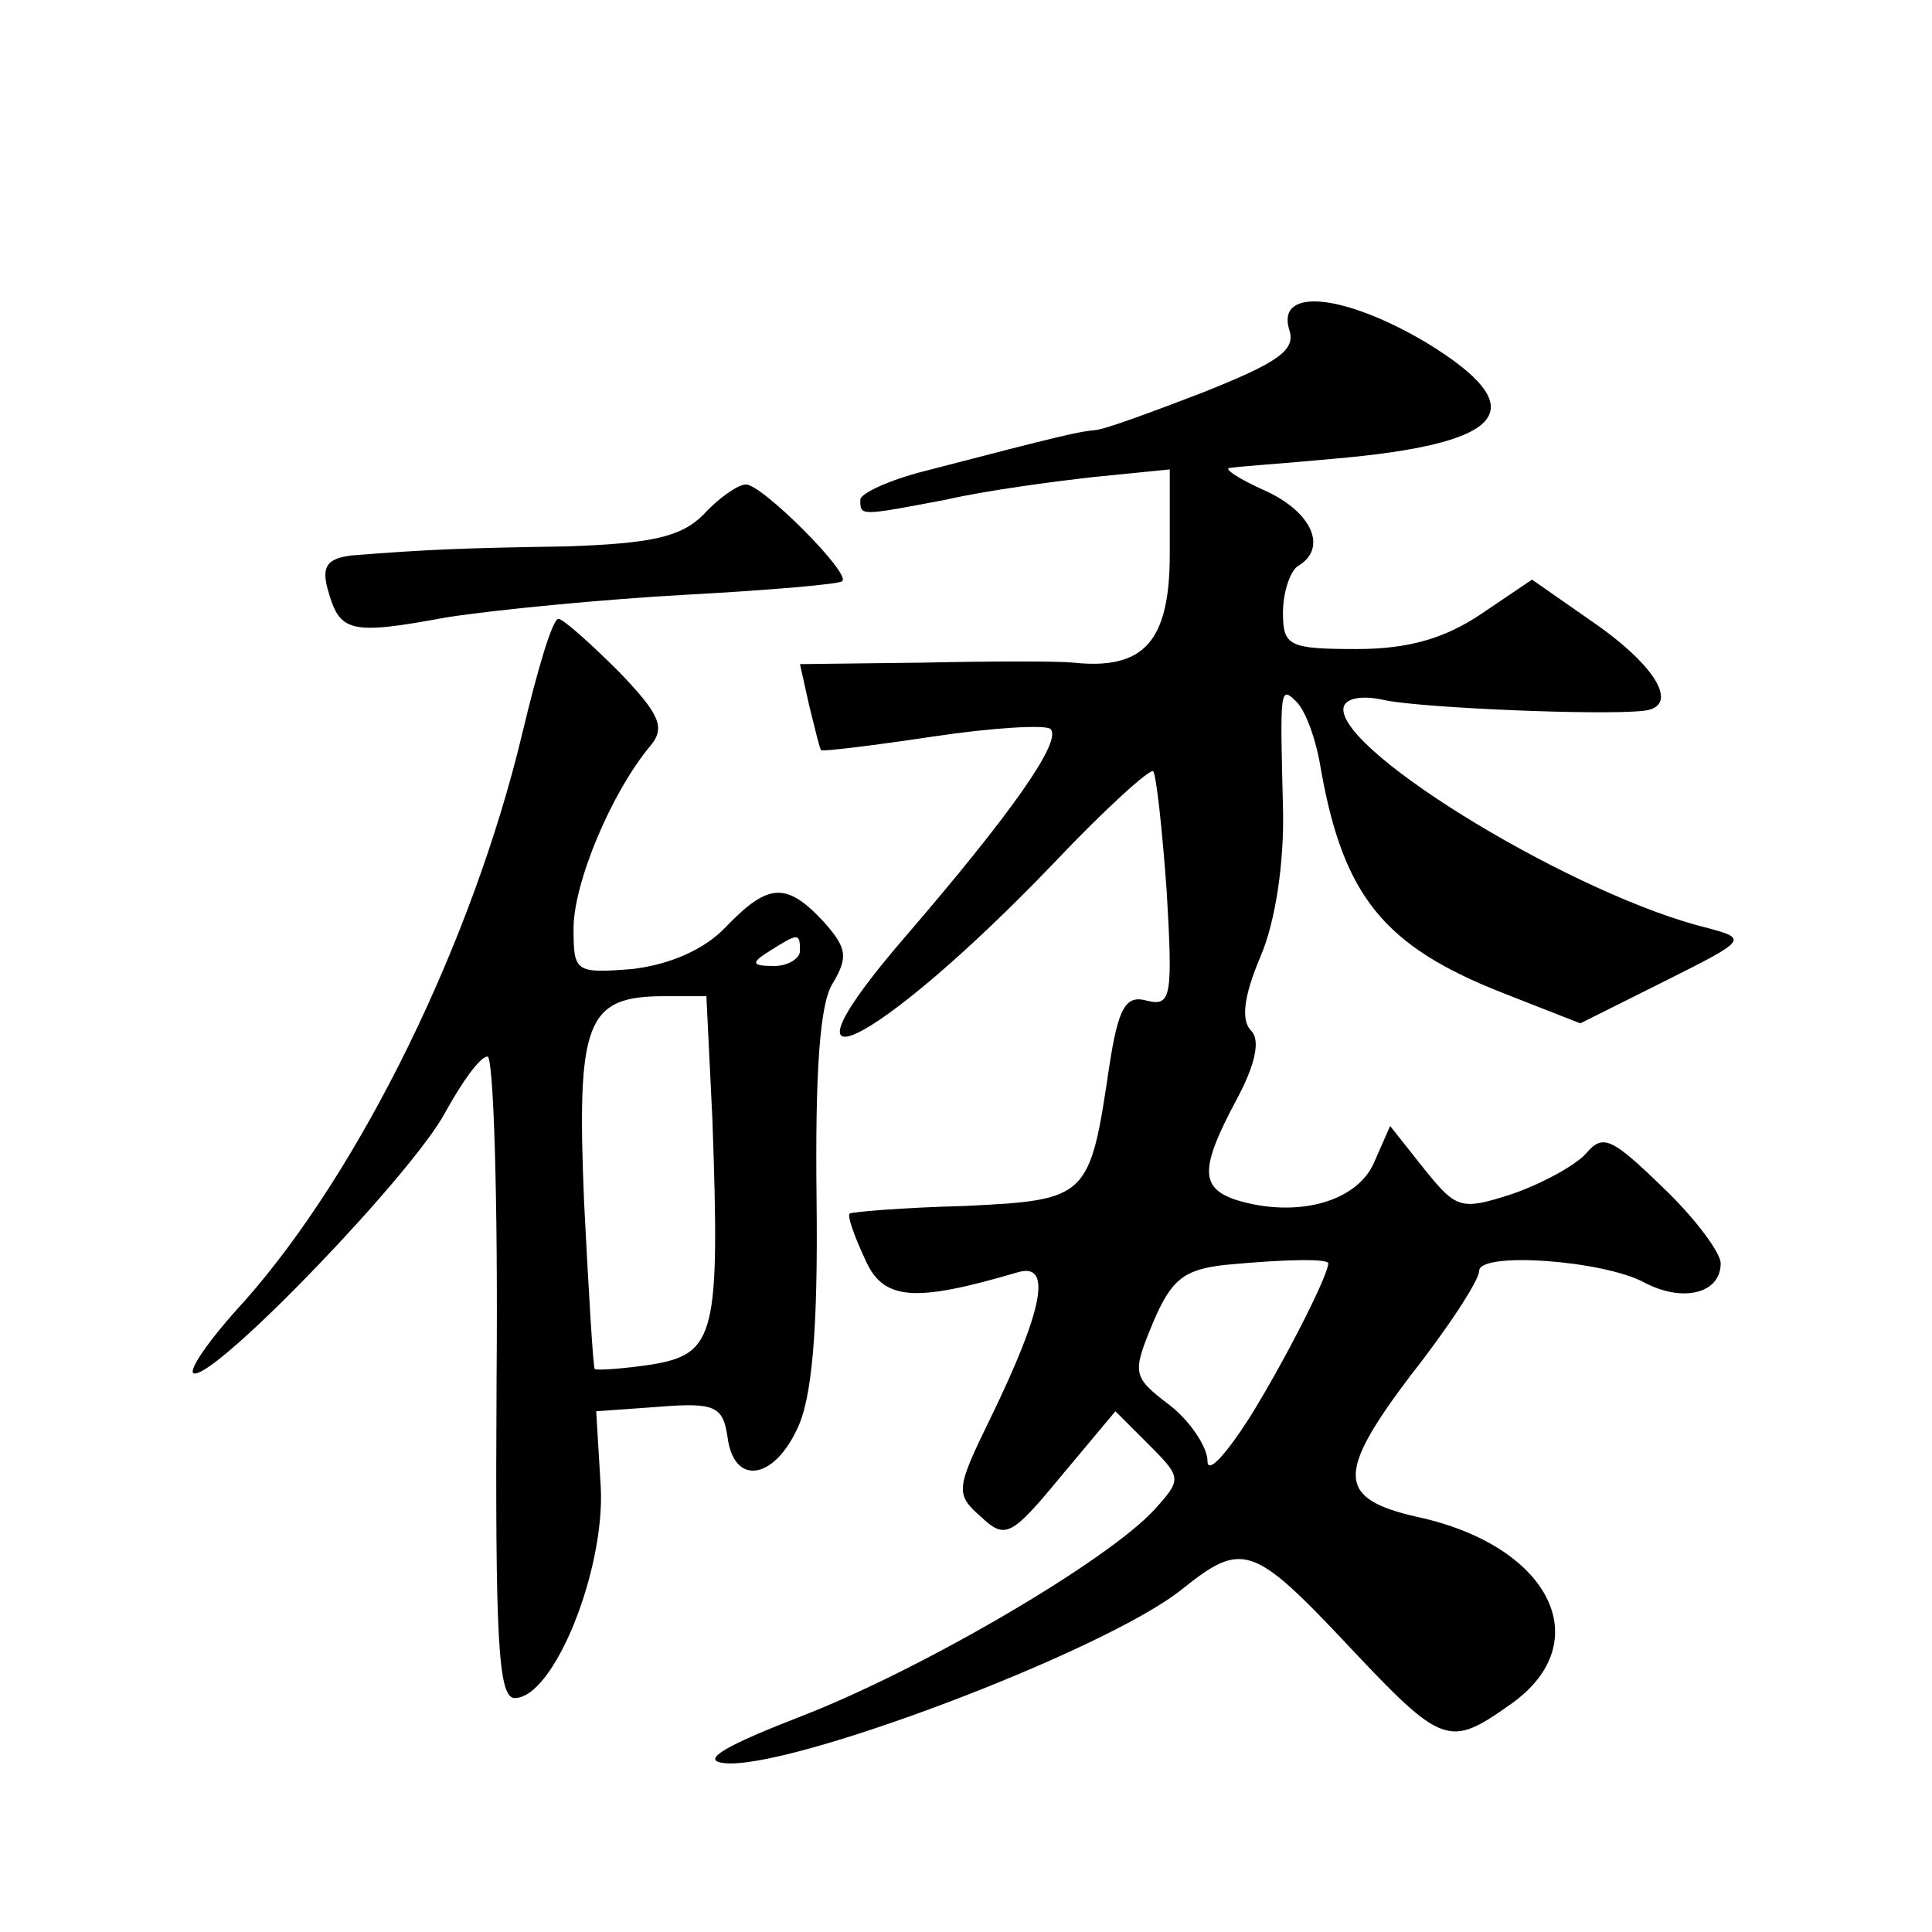
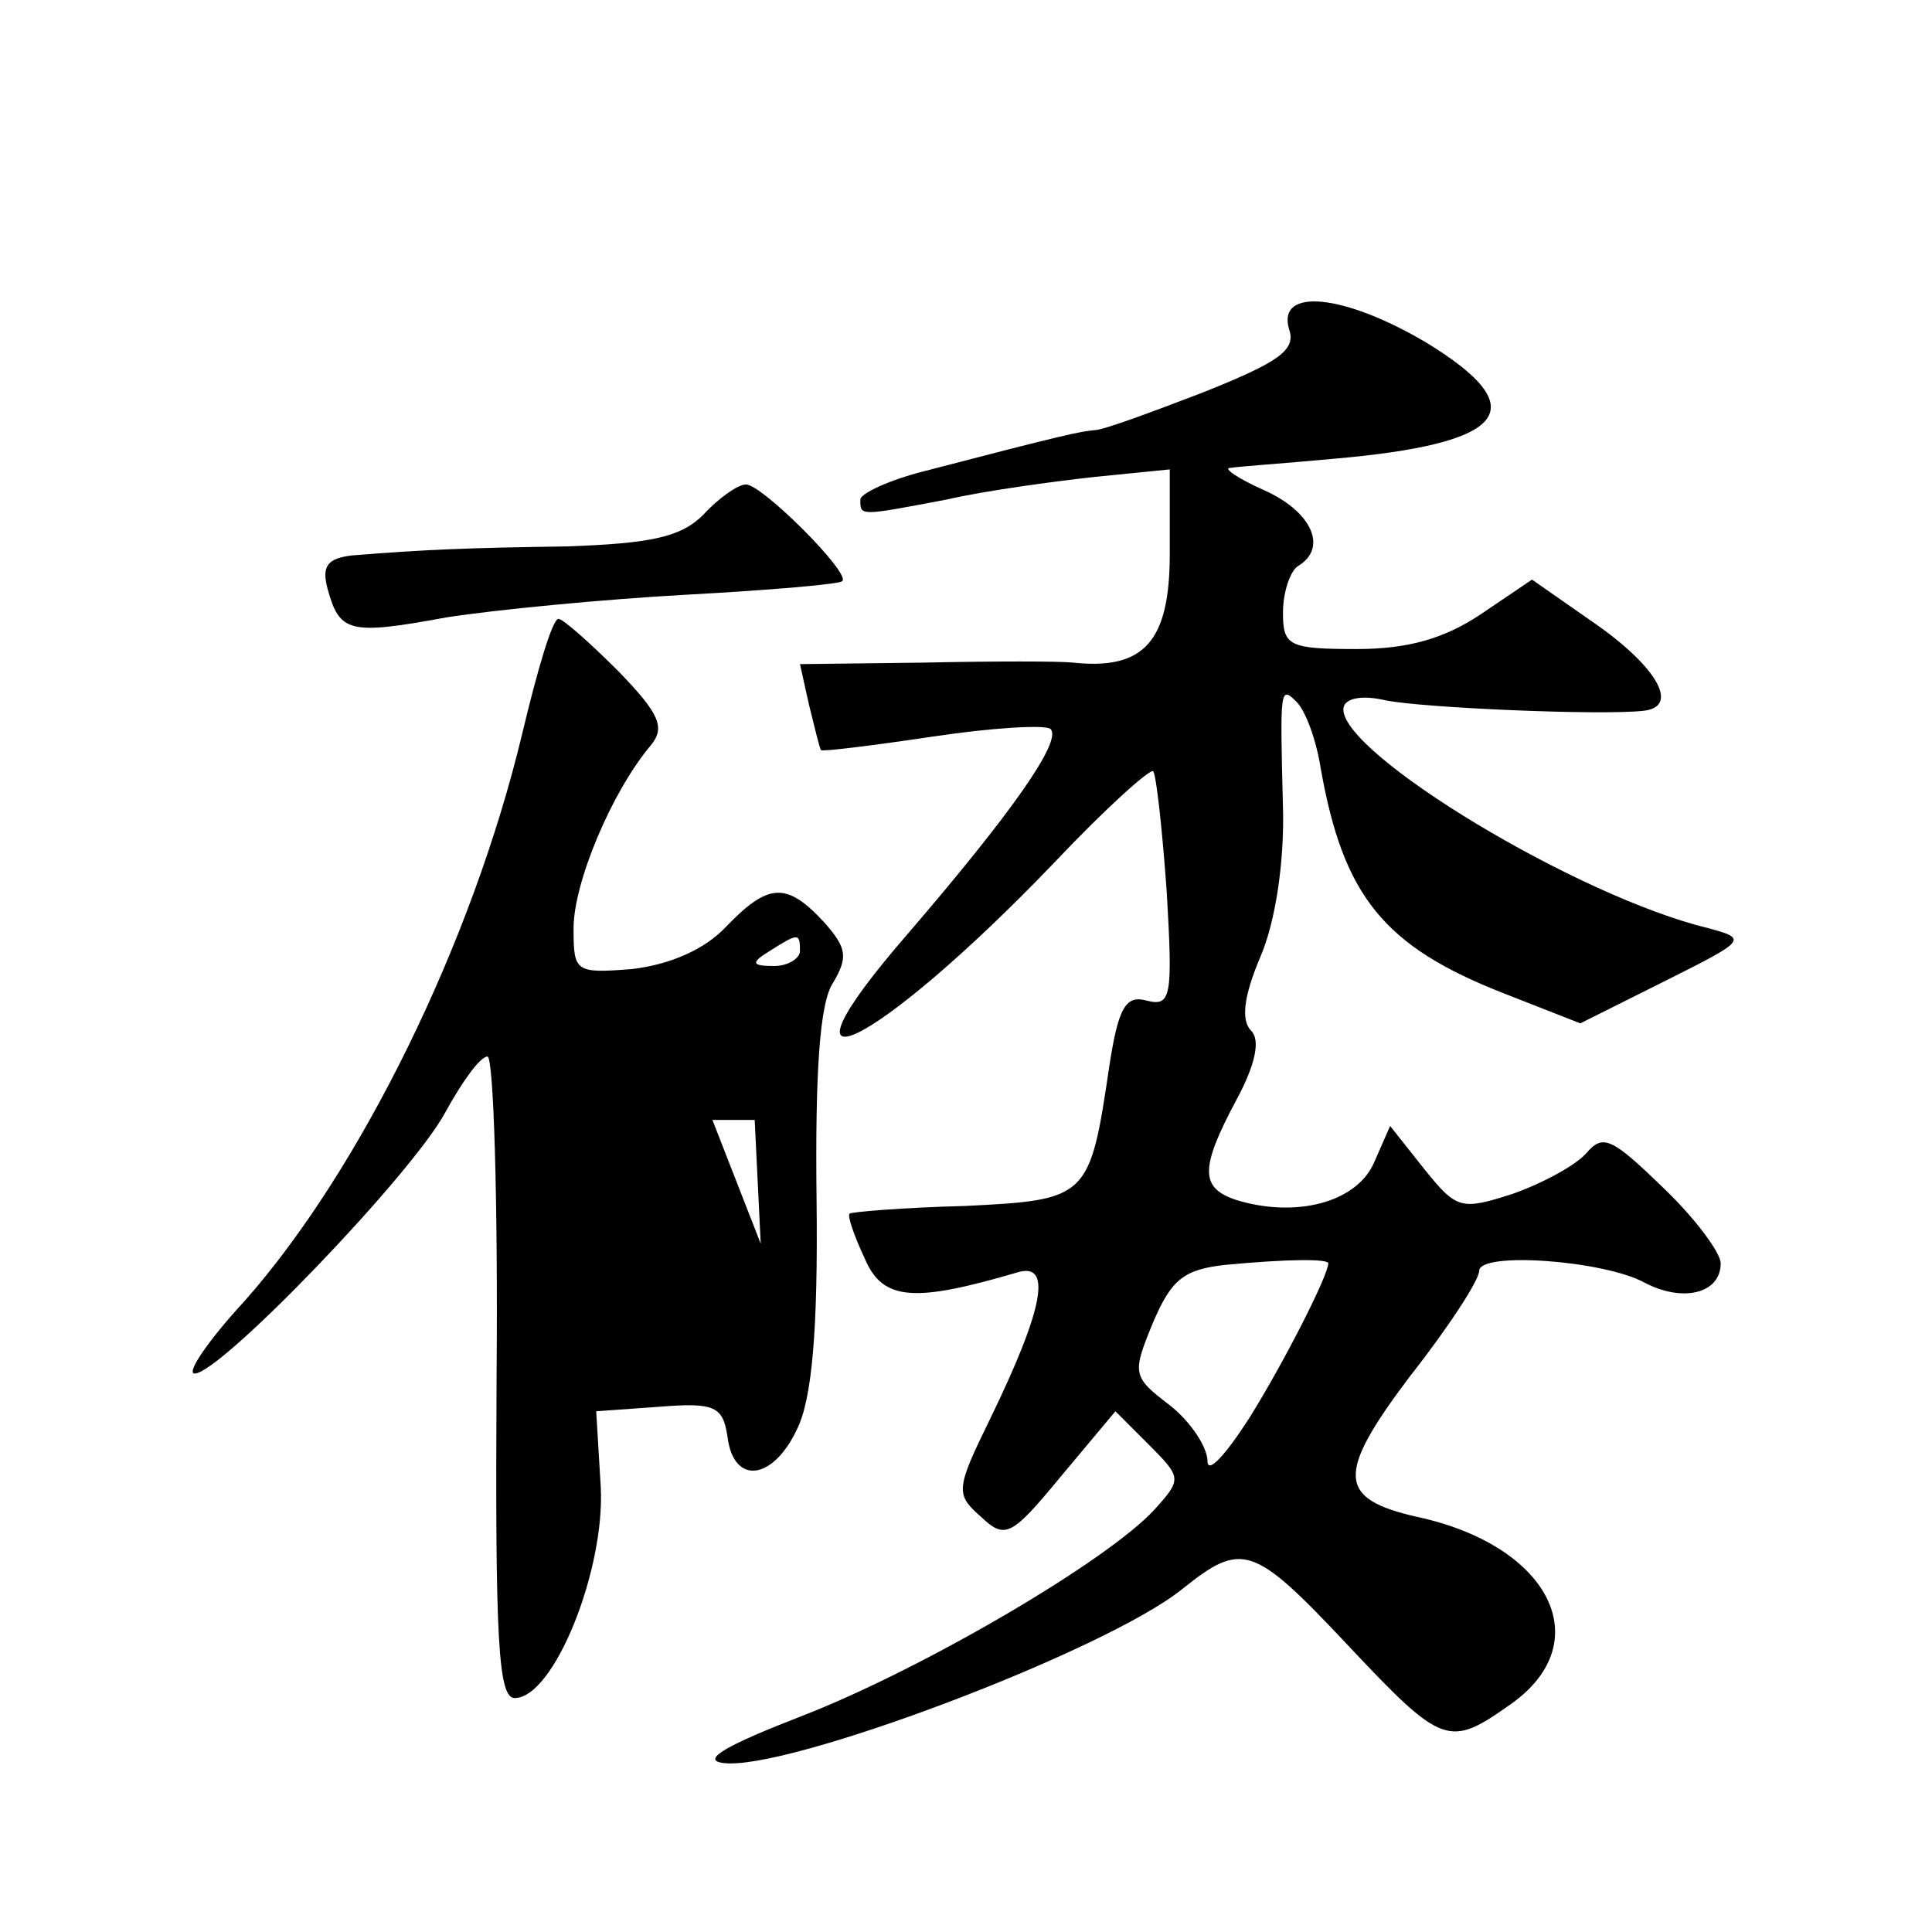
<svg xmlns="http://www.w3.org/2000/svg" version="1.0" width="128pt" height="128pt" viewBox="0 0 128 128" preserveAspectRatio="xMidYMid meet">
  <g transform="translate(0,128) scale(0.1,-0.1)" fill="#0" stroke="none">
-     <path d="M854 1062 c5 -14 -7 -22 -57 -42 -34 -13 -66 -25 -72 -25 -10 -1 -20 -3 -112 -27 -24 -6 -43 -15 -43 -19 0 -11 -1 -11 57 0 26 6 71 12 98 15 l50 5 0 -56 c0 -58 -17 -77 -64 -72 -9 1 -53 1 -99 0 l-82 -1 6 -27 c4 -16 7 -29 8 -30 1 -1 34 3 74 9 40 6 75 8 78 5 8 -8 -27 -57 -94 -135 -99 -114 -23 -78 96 46 34 36 64 63 66 61 2 -2 6 -38 9 -80 4 -69 3 -76 -13 -72 -14 4 -19 -4 -25 -43 -13 -88 -14 -89 -96 -93 -41 -1 -75 -4 -76 -5 -2 -1 3 -15 10 -30 12 -28 33 -29 101 -9 23 7 18 -23 -18 -97 -23 -47 -23 -50 -6 -65 16 -15 20 -13 53 27 l36 43 22 -22 c22 -22 22 -23 4 -43 -31 -34 -154 -106 -234 -137 -49 -19 -67 -29 -52 -31 41 -6 253 74 304 115 40 32 47 30 110 -37 63 -67 67 -68 108 -39 58 41 26 105 -62 124 -53 12 -54 28 -5 93 26 33 46 64 46 70 0 13 83 7 110 -8 25 -13 50 -7 50 13 0 7 -17 30 -38 50 -34 33 -40 36 -51 23 -7 -8 -29 -20 -49 -27 -34 -11 -37 -10 -58 16 l-23 29 -11 -25 c-12 -26 -52 -36 -91 -24 -24 8 -24 21 0 66 13 24 16 40 10 46 -7 7 -5 23 6 49 10 23 16 63 15 99 -2 79 -2 81 9 70 6 -6 13 -25 16 -44 15 -85 42 -118 121 -149 l51 -20 56 28 c54 27 55 28 29 35 -87 21 -242 115 -242 145 0 7 11 10 28 6 25 -5 141 -10 170 -7 25 2 11 28 -30 57 l-43 30 -34 -23 c-24 -16 -48 -23 -82 -23 -45 0 -49 2 -49 24 0 14 5 28 10 31 20 12 9 36 -22 50 -18 8 -28 15 -23 15 6 1 36 3 68 6 116 10 134 33 62 77 -54 32 -99 37 -91 9z m26 -619 c0 -8 -29 -65 -52 -102 -16 -25 -28 -38 -28 -29 0 9 -11 26 -25 37 -25 19 -25 21 -11 55 12 28 20 35 48 38 42 4 68 4 68 1z M466 939 c-15 -15 -35 -19 -90 -21 -67 -1 -93 -2 -143 -6 -16 -2 -20 -7 -16 -22 8 -29 14 -31 79 -19 32 5 104 12 159 15 55 3 102 7 103 9 6 5 -54 65 -64 64 -5 0 -18 -9 -28 -20z M346 794 c-33 -138 -107 -289 -184 -376 -24 -26 -39 -48 -33 -48 17 0 144 132 166 173 11 20 23 37 28 37 4 0 7 -96 6 -212 -1 -174 1 -213 12 -213 26 0 60 85 57 140 l-3 50 42 3 c37 3 42 0 45 -20 4 -32 30 -29 46 5 10 20 14 66 13 152 -1 84 2 131 11 144 10 17 9 23 -6 40 -25 27 -37 26 -65 -3 -14 -15 -37 -25 -62 -28 -38 -3 -39 -2 -39 27 0 30 25 90 51 121 10 12 6 21 -21 49 -19 19 -37 35 -40 35 -4 0 -14 -34 -24 -76z m184 -144 c0 -5 -8 -10 -17 -10 -15 0 -16 2 -3 10 19 12 20 12 20 0z m-58 -112 c5 -142 2 -155 -40 -162 -20 -3 -37 -4 -38 -3 -1 1 -4 51 -7 110 -5 120 1 137 53 137 l28 0 4 -82z" />
+     <path d="M854 1062 c5 -14 -7 -22 -57 -42 -34 -13 -66 -25 -72 -25 -10 -1 -20 -3 -112 -27 -24 -6 -43 -15 -43 -19 0 -11 -1 -11 57 0 26 6 71 12 98 15 l50 5 0 -56 c0 -58 -17 -77 -64 -72 -9 1 -53 1 -99 0 l-82 -1 6 -27 c4 -16 7 -29 8 -30 1 -1 34 3 74 9 40 6 75 8 78 5 8 -8 -27 -57 -94 -135 -99 -114 -23 -78 96 46 34 36 64 63 66 61 2 -2 6 -38 9 -80 4 -69 3 -76 -13 -72 -14 4 -19 -4 -25 -43 -13 -88 -14 -89 -96 -93 -41 -1 -75 -4 -76 -5 -2 -1 3 -15 10 -30 12 -28 33 -29 101 -9 23 7 18 -23 -18 -97 -23 -47 -23 -50 -6 -65 16 -15 20 -13 53 27 l36 43 22 -22 c22 -22 22 -23 4 -43 -31 -34 -154 -106 -234 -137 -49 -19 -67 -29 -52 -31 41 -6 253 74 304 115 40 32 47 30 110 -37 63 -67 67 -68 108 -39 58 41 26 105 -62 124 -53 12 -54 28 -5 93 26 33 46 64 46 70 0 13 83 7 110 -8 25 -13 50 -7 50 13 0 7 -17 30 -38 50 -34 33 -40 36 -51 23 -7 -8 -29 -20 -49 -27 -34 -11 -37 -10 -58 16 l-23 29 -11 -25 c-12 -26 -52 -36 -91 -24 -24 8 -24 21 0 66 13 24 16 40 10 46 -7 7 -5 23 6 49 10 23 16 63 15 99 -2 79 -2 81 9 70 6 -6 13 -25 16 -44 15 -85 42 -118 121 -149 l51 -20 56 28 c54 27 55 28 29 35 -87 21 -242 115 -242 145 0 7 11 10 28 6 25 -5 141 -10 170 -7 25 2 11 28 -30 57 l-43 30 -34 -23 c-24 -16 -48 -23 -82 -23 -45 0 -49 2 -49 24 0 14 5 28 10 31 20 12 9 36 -22 50 -18 8 -28 15 -23 15 6 1 36 3 68 6 116 10 134 33 62 77 -54 32 -99 37 -91 9z m26 -619 c0 -8 -29 -65 -52 -102 -16 -25 -28 -38 -28 -29 0 9 -11 26 -25 37 -25 19 -25 21 -11 55 12 28 20 35 48 38 42 4 68 4 68 1z M466 939 c-15 -15 -35 -19 -90 -21 -67 -1 -93 -2 -143 -6 -16 -2 -20 -7 -16 -22 8 -29 14 -31 79 -19 32 5 104 12 159 15 55 3 102 7 103 9 6 5 -54 65 -64 64 -5 0 -18 -9 -28 -20z M346 794 c-33 -138 -107 -289 -184 -376 -24 -26 -39 -48 -33 -48 17 0 144 132 166 173 11 20 23 37 28 37 4 0 7 -96 6 -212 -1 -174 1 -213 12 -213 26 0 60 85 57 140 l-3 50 42 3 c37 3 42 0 45 -20 4 -32 30 -29 46 5 10 20 14 66 13 152 -1 84 2 131 11 144 10 17 9 23 -6 40 -25 27 -37 26 -65 -3 -14 -15 -37 -25 -62 -28 -38 -3 -39 -2 -39 27 0 30 25 90 51 121 10 12 6 21 -21 49 -19 19 -37 35 -40 35 -4 0 -14 -34 -24 -76z m184 -144 c0 -5 -8 -10 -17 -10 -15 0 -16 2 -3 10 19 12 20 12 20 0z m-58 -112 l28 0 4 -82z" />
  </g>
</svg>